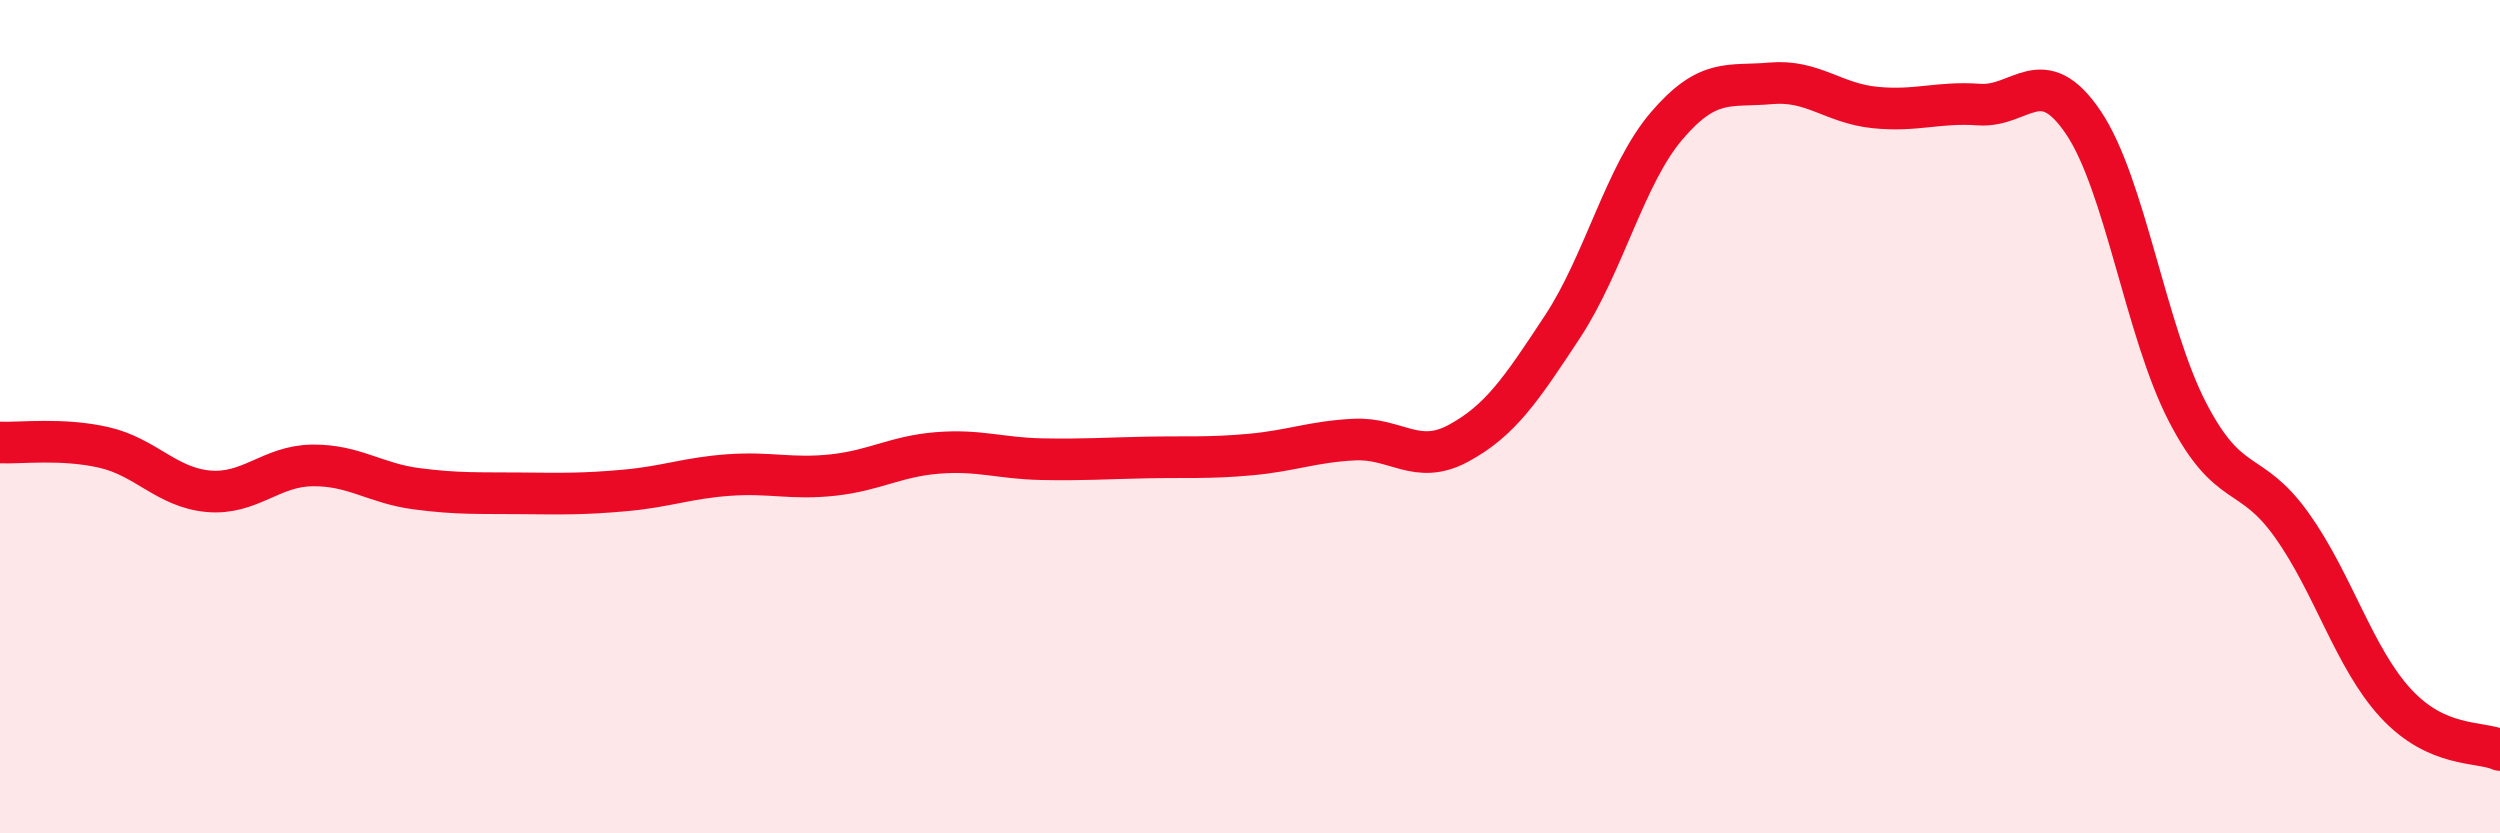
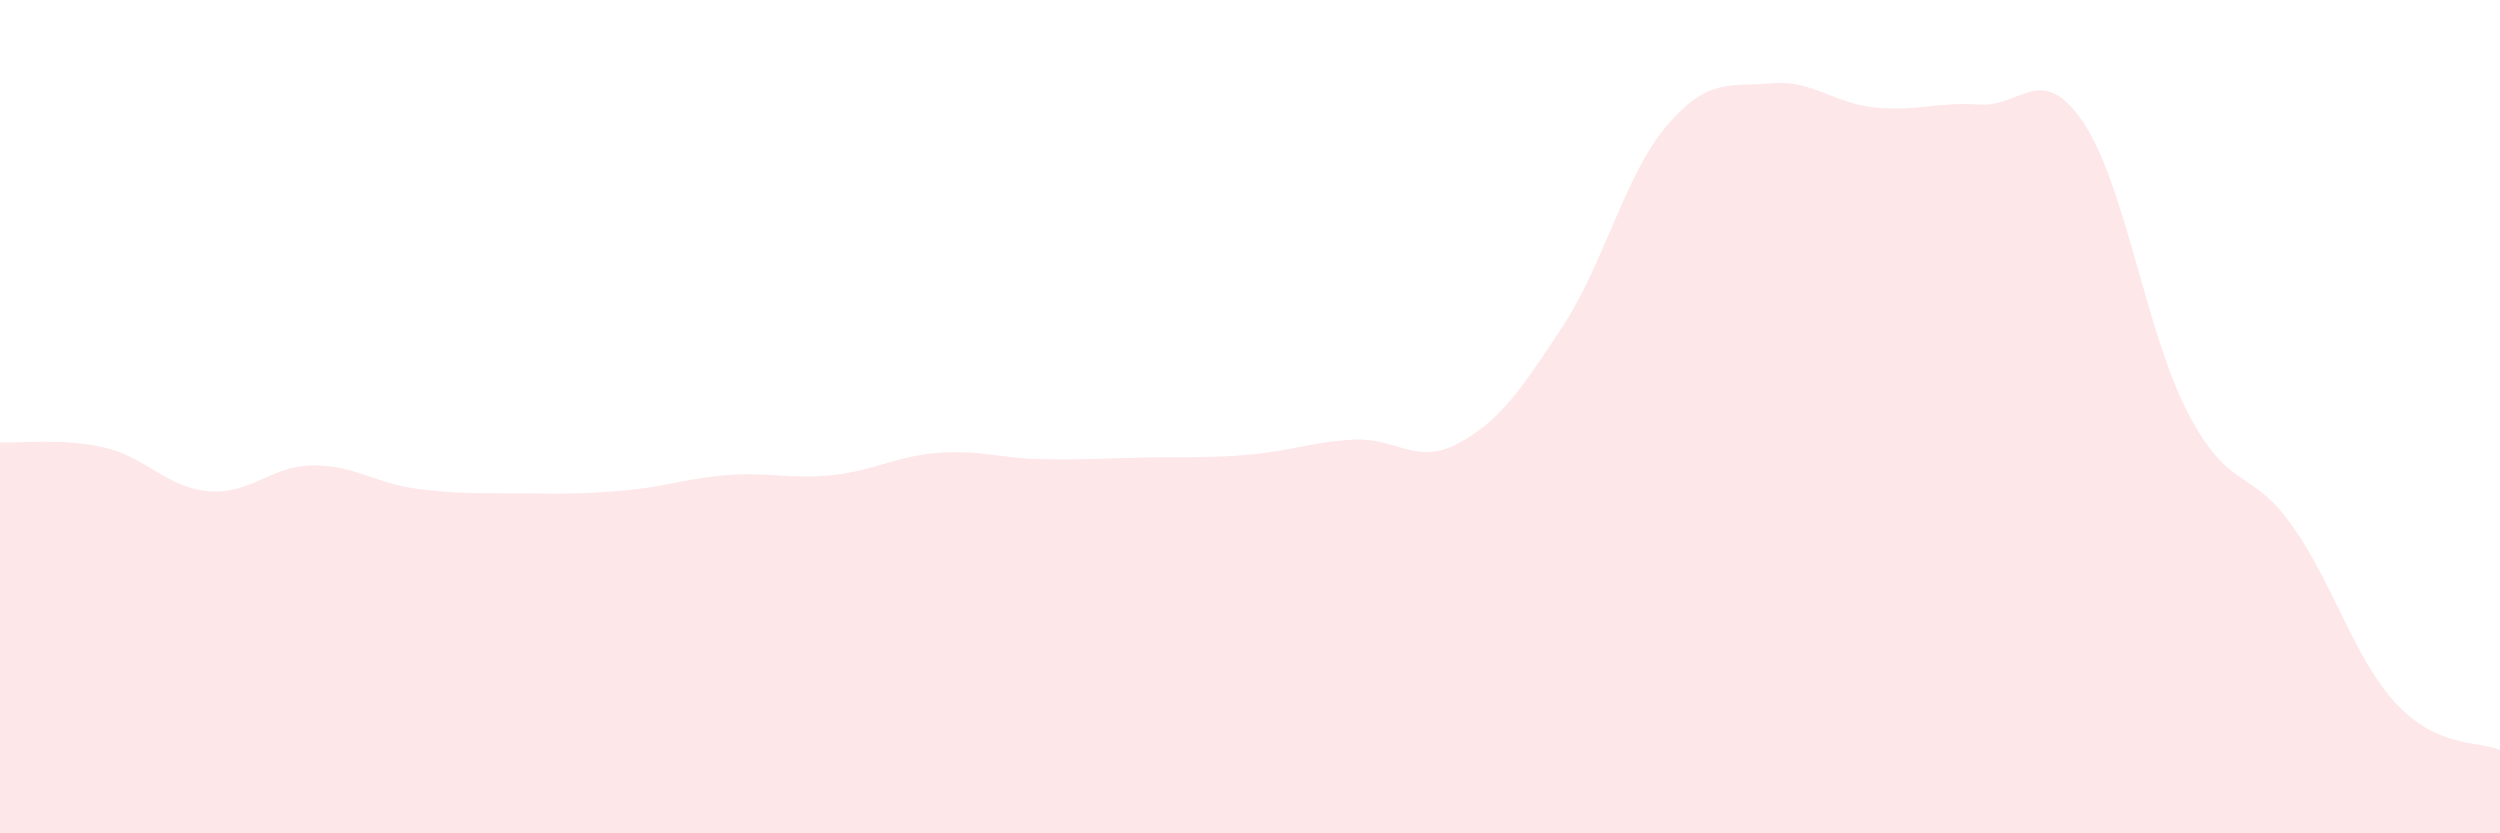
<svg xmlns="http://www.w3.org/2000/svg" width="60" height="20" viewBox="0 0 60 20">
  <path d="M 0,10.62 C 0.5,10.64 1.5,10.51 2.5,10.74 C 3.5,10.97 4,11.7 5,11.79 C 6,11.88 6.5,11.18 7.5,11.17 C 8.5,11.16 9,11.6 10,11.73 C 11,11.86 11.5,11.83 12.5,11.84 C 13.5,11.85 14,11.86 15,11.77 C 16,11.68 16.5,11.47 17.5,11.4 C 18.5,11.33 19,11.51 20,11.4 C 21,11.29 21.5,10.95 22.5,10.87 C 23.5,10.79 24,11 25,11.02 C 26,11.04 26.5,11 27.5,10.98 C 28.5,10.96 29,11 30,10.91 C 31,10.82 31.5,10.6 32.5,10.55 C 33.5,10.5 34,11.18 35,10.64 C 36,10.1 36.5,9.36 37.5,7.84 C 38.5,6.32 39,4.19 40,3.02 C 41,1.85 41.5,2.09 42.5,2 C 43.5,1.91 44,2.48 45,2.58 C 46,2.68 46.5,2.44 47.5,2.51 C 48.5,2.58 49,1.46 50,2.94 C 51,4.42 51.5,7.96 52.5,9.89 C 53.5,11.82 54,11.2 55,12.6 C 56,14 56.5,15.8 57.5,16.88 C 58.5,17.96 59.5,17.78 60,18L60 20L0 20Z" fill="#EB0A25" opacity="0.1" stroke-linecap="round" stroke-linejoin="round" />
-   <path d="M 0,10.62 C 0.5,10.64 1.5,10.51 2.5,10.74 C 3.5,10.97 4,11.7 5,11.79 C 6,11.88 6.5,11.18 7.5,11.17 C 8.5,11.16 9,11.6 10,11.73 C 11,11.86 11.5,11.83 12.5,11.84 C 13.5,11.85 14,11.86 15,11.77 C 16,11.68 16.5,11.47 17.5,11.4 C 18.5,11.33 19,11.51 20,11.4 C 21,11.29 21.5,10.95 22.5,10.87 C 23.5,10.79 24,11 25,11.02 C 26,11.04 26.5,11 27.5,10.98 C 28.5,10.96 29,11 30,10.91 C 31,10.82 31.5,10.6 32.5,10.55 C 33.5,10.5 34,11.18 35,10.64 C 36,10.1 36.5,9.36 37.5,7.84 C 38.5,6.32 39,4.19 40,3.02 C 41,1.85 41.5,2.09 42.5,2 C 43.5,1.91 44,2.48 45,2.58 C 46,2.68 46.5,2.44 47.5,2.51 C 48.5,2.58 49,1.46 50,2.94 C 51,4.42 51.5,7.96 52.5,9.89 C 53.5,11.82 54,11.2 55,12.6 C 56,14 56.5,15.8 57.5,16.88 C 58.5,17.96 59.5,17.78 60,18" stroke="#EB0A25" stroke-width="1" fill="none" stroke-linecap="round" stroke-linejoin="round" />
</svg>